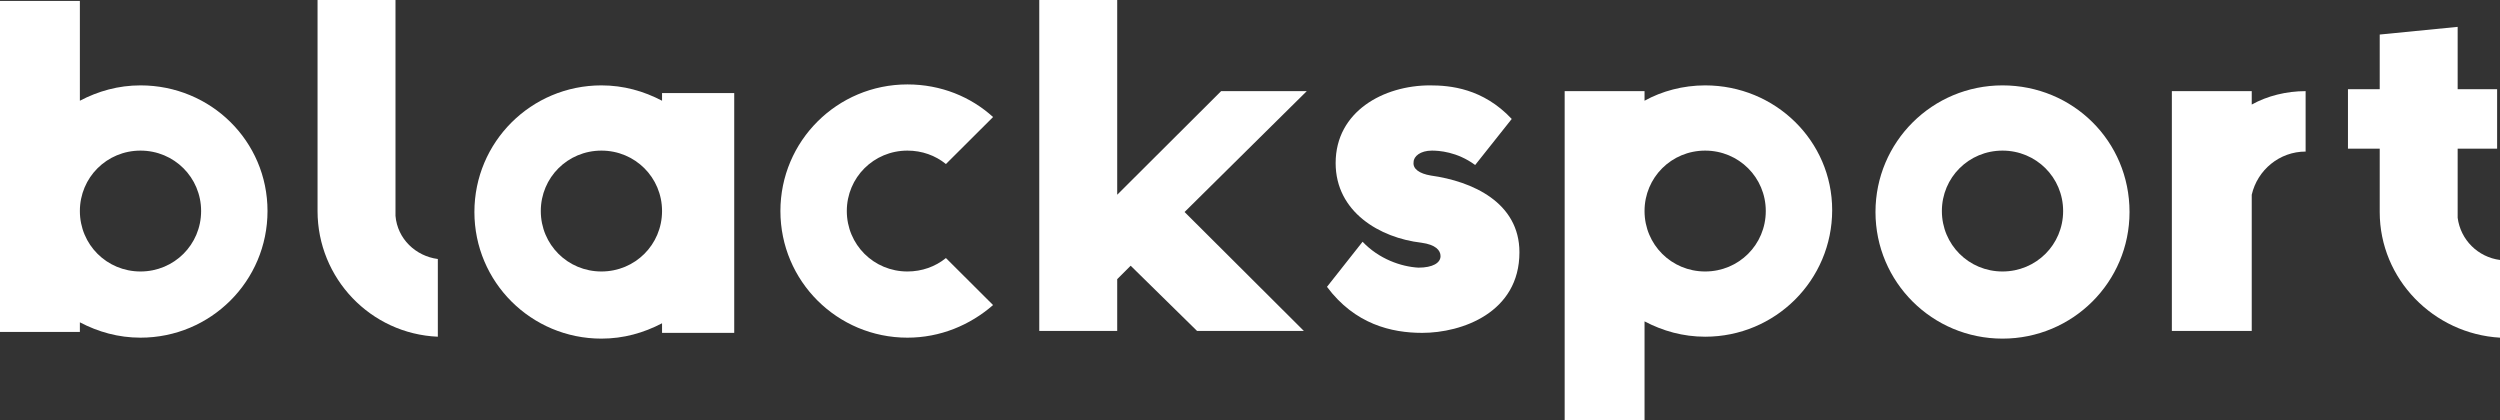
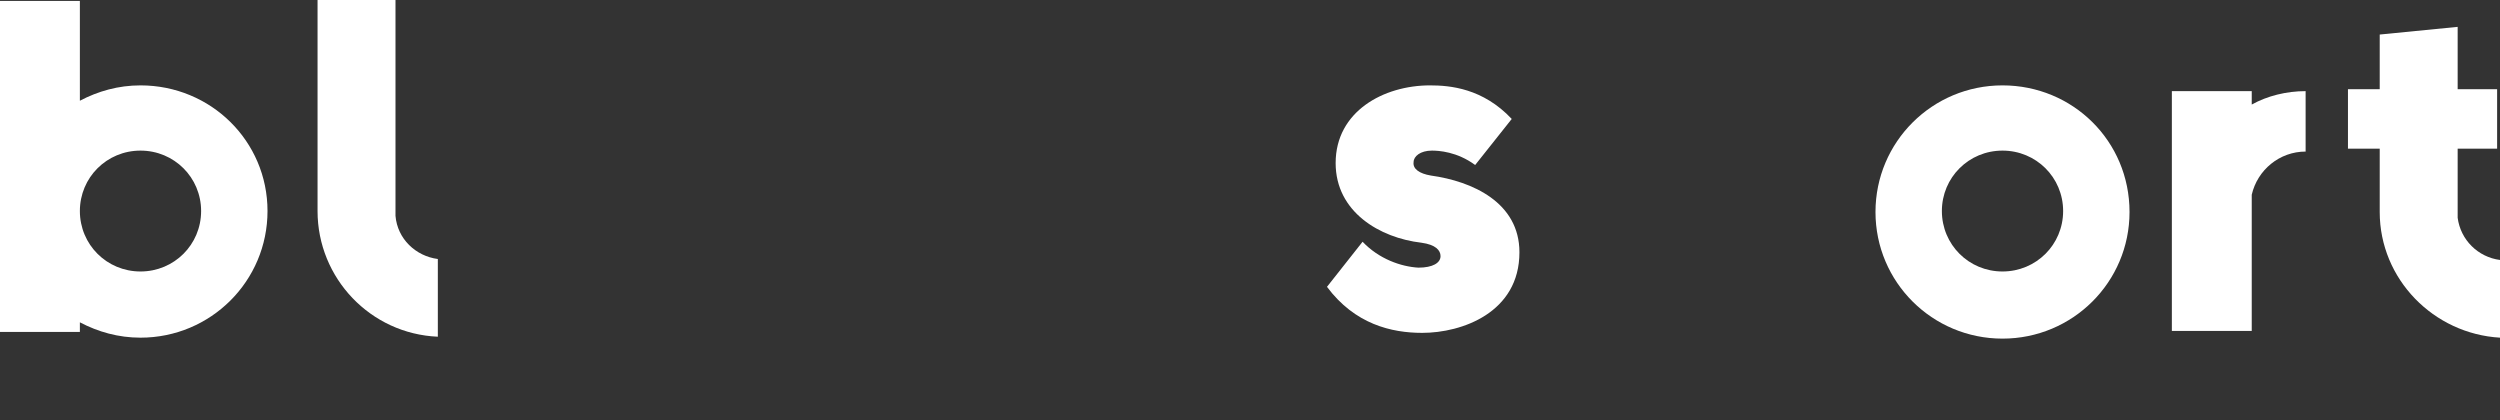
<svg xmlns="http://www.w3.org/2000/svg" width="238" height="40" viewBox="0 0 238 40" fill="none">
  <rect x="0" y="0" width="238" height="40" fill="#333333" stroke="none" />
  <path d="M37.651 20.548V0H30.231V20.091C30.231 26.484 35.269 31.781 41.682 32.055V24.657C39.575 24.384 37.834 22.74 37.651 20.548Z" fill="white" />
  <path fill-rule="evenodd" clip-rule="evenodd" d="M7.604 9.589C9.344 8.676 11.268 8.128 13.375 8.128C20.062 8.128 25.467 13.425 25.467 20.091C25.467 26.758 20.062 32.146 13.375 32.146C11.268 32.146 9.344 31.598 7.604 30.685V31.598H0V0.091H7.604V9.589ZM7.604 20.091C7.604 23.288 10.169 25.845 13.375 25.845C16.581 25.845 19.146 23.288 19.146 20.091C19.146 16.895 16.581 14.338 13.375 14.338C10.169 14.338 7.604 16.895 7.604 20.091Z" fill="white" />
-   <path fill-rule="evenodd" clip-rule="evenodd" d="M63.027 9.589C61.286 8.676 59.363 8.128 57.256 8.128C50.568 8.128 45.163 13.516 45.163 20.183C45.163 26.849 50.568 32.237 57.256 32.237C59.363 32.237 61.286 31.689 63.027 30.776V31.689H69.898V8.858H63.027V9.589ZM57.256 25.845C54.049 25.845 51.484 23.288 51.484 20.091C51.484 16.895 54.049 14.338 57.256 14.338C60.462 14.338 63.027 16.895 63.027 20.091C63.027 23.288 60.462 25.845 57.256 25.845Z" fill="white" />
  <path d="M134.574 15.434C134.482 16.073 135.123 16.53 136.222 16.712C140.162 17.26 144.65 19.269 144.65 24.018C144.65 29.772 139.154 31.689 135.398 31.689C132.467 31.689 128.985 30.868 126.329 27.306L129.718 23.014C131.276 24.657 133.383 25.388 135.032 25.48C136.406 25.48 137.139 25.023 137.139 24.384C137.139 23.836 136.681 23.288 135.306 23.105C131.367 22.648 127.153 20.183 127.153 15.525C127.153 10.594 131.734 8.128 136.131 8.128C138.055 8.128 141.169 8.402 143.918 11.324L140.436 15.708C138.696 14.429 136.955 14.338 136.314 14.338C135.215 14.338 134.574 14.886 134.574 15.434Z" fill="white" />
  <path d="M233.969 14.155V20.731C234.244 22.831 235.893 24.475 238 24.749V32.146C231.679 31.781 226.549 26.575 226.549 20.183V14.155H223.526V8.493H226.549V3.288L233.969 2.557V8.493H237.725V14.155H233.969Z" fill="white" />
  <path d="M206.761 8.676H214.365V9.954C215.831 9.132 217.663 8.676 219.495 8.676V14.429C217.022 14.429 214.915 16.164 214.365 18.539V31.507H206.761V8.676Z" fill="white" />
  <path fill-rule="evenodd" clip-rule="evenodd" d="M178.546 20.183C178.546 13.516 183.951 8.128 190.638 8.128C197.326 8.128 202.731 13.425 202.731 20.183C202.731 26.849 197.326 32.237 190.638 32.237C183.951 32.237 178.546 26.849 178.546 20.183ZM184.867 20.091C184.867 23.288 187.432 25.845 190.638 25.845C193.844 25.845 196.41 23.288 196.41 20.091C196.41 16.895 193.844 14.338 190.638 14.338C187.432 14.338 184.867 16.895 184.867 20.091Z" fill="white" />
-   <path fill-rule="evenodd" clip-rule="evenodd" d="M162.331 8.128C160.224 8.128 158.209 8.676 156.56 9.589V8.676H148.956V40H156.56V30.594C158.3 31.507 160.224 32.055 162.331 32.055C169.018 32.055 174.423 26.667 174.423 20C174.423 13.425 169.018 8.128 162.331 8.128ZM162.331 25.845C159.125 25.845 156.56 23.288 156.56 20.091C156.56 16.895 159.125 14.338 162.331 14.338C165.537 14.338 168.102 16.895 168.102 20.091C168.102 23.288 165.537 25.845 162.331 25.845Z" fill="white" />
-   <path d="M86.387 14.338C87.761 14.338 89.044 14.794 90.052 15.616L94.54 11.142C92.433 9.224 89.594 8.037 86.387 8.037C79.7 8.037 74.295 13.425 74.295 20.091C74.295 26.758 79.7 32.146 86.387 32.146C89.502 32.146 92.342 30.959 94.54 29.041L90.052 24.566C89.044 25.388 87.761 25.845 86.387 25.845C83.181 25.845 80.616 23.288 80.616 20.091C80.616 16.895 83.181 14.338 86.387 14.338Z" fill="white" />
-   <path d="M106.358 18.539L116.252 8.676H124.405L112.771 20.183L124.13 31.507H113.962L107.64 25.297L106.358 26.575V31.507H98.938V0H106.358V18.539Z" fill="white" />
</svg>